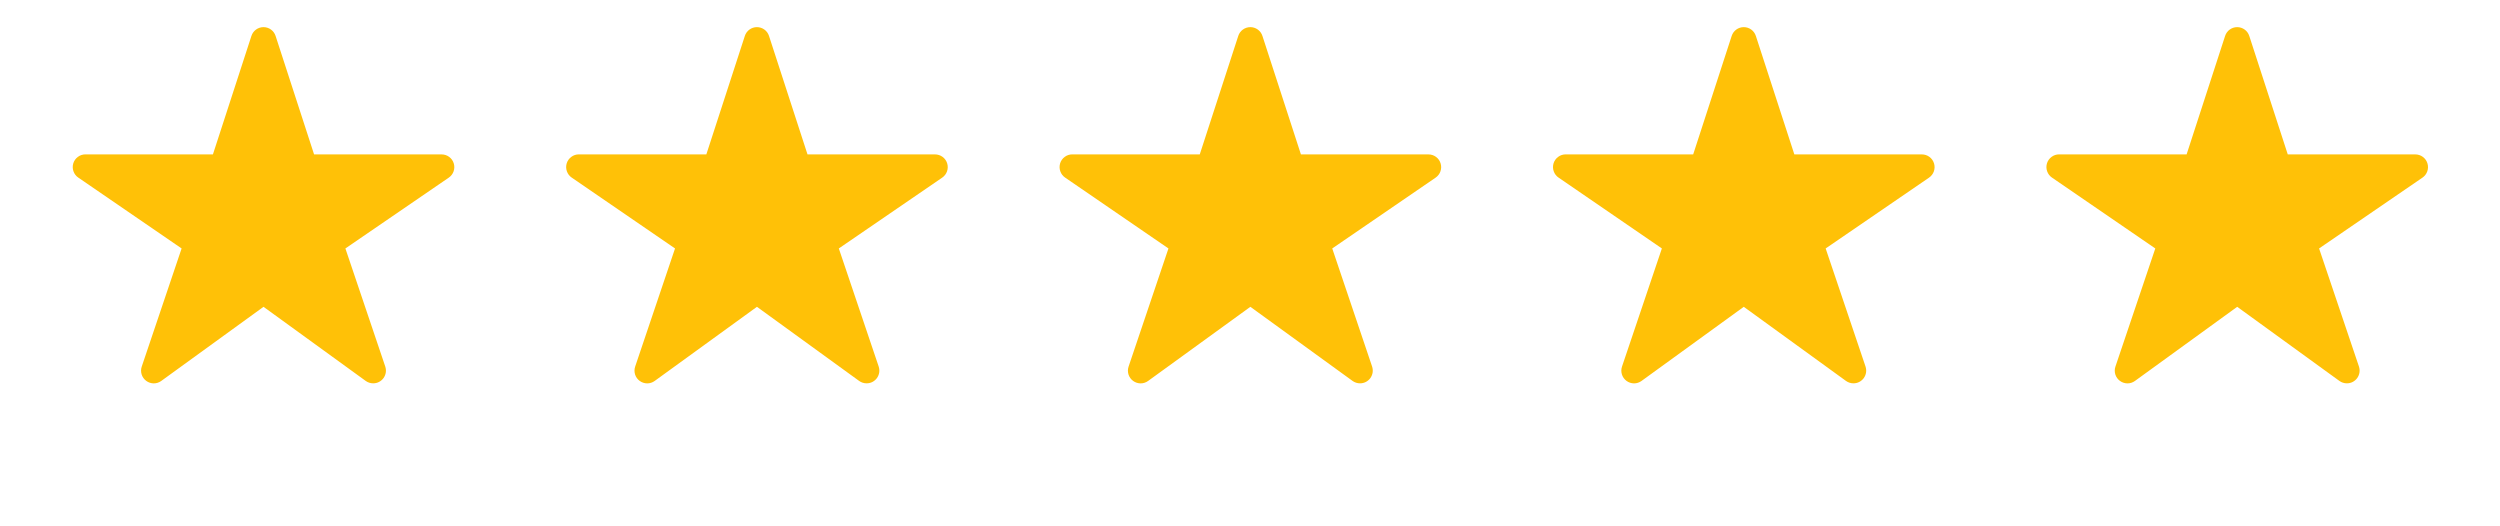
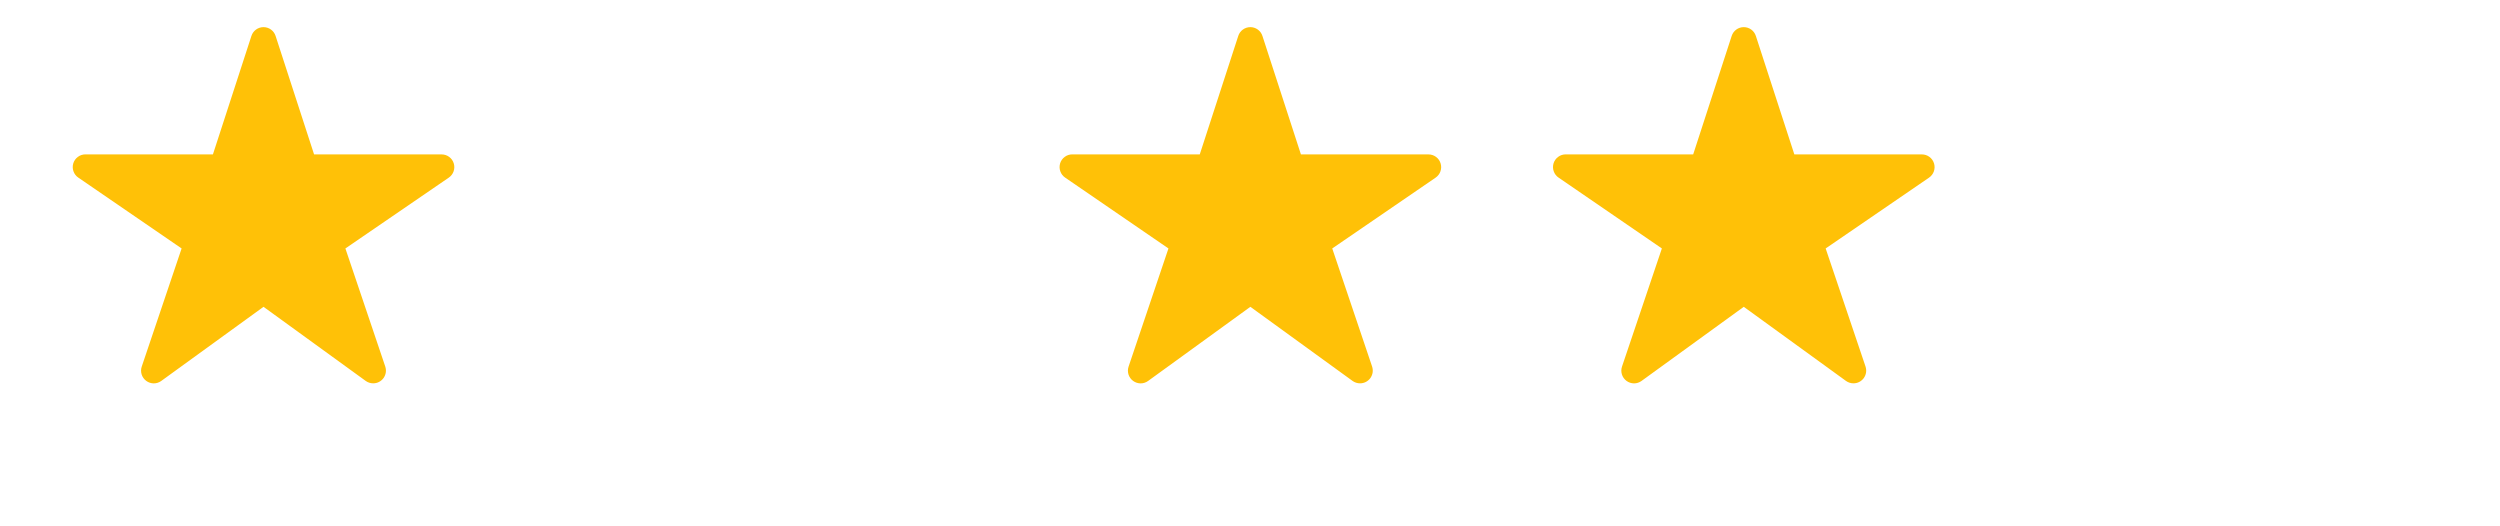
<svg xmlns="http://www.w3.org/2000/svg" width="76" height="16" viewBox="0 0 76 16" fill="none">
  <path d="M11.346 11.653C11.265 11.654 11.185 11.628 11.119 11.581L8.011 9.327L4.902 11.581C4.836 11.629 4.756 11.655 4.674 11.655C4.592 11.654 4.512 11.628 4.446 11.579C4.38 11.531 4.331 11.462 4.306 11.384C4.282 11.306 4.282 11.222 4.309 11.144L5.521 7.553L2.379 5.398C2.311 5.352 2.26 5.285 2.233 5.207C2.205 5.129 2.204 5.044 2.228 4.965C2.252 4.887 2.301 4.818 2.368 4.769C2.434 4.719 2.514 4.693 2.597 4.693H6.473L7.643 1.093C7.668 1.015 7.717 0.947 7.783 0.899C7.849 0.851 7.929 0.825 8.011 0.825C8.092 0.825 8.172 0.851 8.238 0.899C8.304 0.947 8.353 1.015 8.378 1.093L9.548 4.694H13.425C13.507 4.694 13.588 4.72 13.654 4.769C13.721 4.818 13.77 4.887 13.794 4.966C13.819 5.045 13.817 5.13 13.79 5.208C13.763 5.286 13.711 5.353 13.643 5.4L10.5 7.553L11.712 11.143C11.731 11.201 11.737 11.263 11.728 11.324C11.719 11.384 11.695 11.442 11.66 11.492C11.624 11.542 11.577 11.582 11.522 11.611C11.468 11.639 11.407 11.653 11.346 11.653Z" fill="#FFC107" />
-   <path d="M26.346 11.653C26.265 11.654 26.185 11.628 26.119 11.581L23.011 9.327L19.902 11.581C19.836 11.629 19.756 11.655 19.674 11.655C19.592 11.654 19.512 11.628 19.446 11.579C19.38 11.531 19.331 11.462 19.306 11.384C19.282 11.306 19.282 11.222 19.309 11.144L20.521 7.553L17.379 5.398C17.311 5.352 17.26 5.285 17.233 5.207C17.205 5.129 17.204 5.044 17.228 4.965C17.252 4.887 17.301 4.818 17.368 4.769C17.434 4.719 17.514 4.693 17.597 4.693H21.473L22.643 1.093C22.668 1.015 22.717 0.947 22.783 0.899C22.849 0.851 22.929 0.825 23.011 0.825C23.092 0.825 23.172 0.851 23.238 0.899C23.304 0.947 23.353 1.015 23.378 1.093L24.548 4.694H28.424C28.507 4.694 28.588 4.72 28.654 4.769C28.721 4.818 28.77 4.887 28.794 4.966C28.819 5.045 28.817 5.13 28.79 5.208C28.763 5.286 28.711 5.353 28.643 5.4L25.5 7.553L26.712 11.143C26.731 11.201 26.737 11.263 26.728 11.324C26.719 11.384 26.695 11.442 26.66 11.492C26.624 11.542 26.577 11.582 26.522 11.611C26.468 11.639 26.407 11.653 26.346 11.653Z" fill="#FFC107" />
  <path d="M41.346 11.653C41.265 11.654 41.185 11.628 41.119 11.581L38.011 9.327L34.902 11.581C34.836 11.629 34.756 11.655 34.674 11.655C34.592 11.654 34.512 11.628 34.446 11.579C34.38 11.531 34.331 11.462 34.306 11.384C34.282 11.306 34.282 11.222 34.309 11.144L35.521 7.553L32.379 5.398C32.311 5.352 32.26 5.285 32.233 5.207C32.205 5.129 32.204 5.044 32.228 4.965C32.252 4.887 32.301 4.818 32.368 4.769C32.434 4.719 32.514 4.693 32.597 4.693H36.473L37.643 1.093C37.668 1.015 37.717 0.947 37.783 0.899C37.849 0.851 37.929 0.825 38.011 0.825C38.092 0.825 38.172 0.851 38.238 0.899C38.304 0.947 38.353 1.015 38.378 1.093L39.548 4.694H43.425C43.507 4.694 43.588 4.72 43.654 4.769C43.721 4.818 43.77 4.887 43.794 4.966C43.819 5.045 43.817 5.13 43.79 5.208C43.763 5.286 43.711 5.353 43.643 5.4L40.5 7.553L41.712 11.143C41.731 11.201 41.737 11.263 41.728 11.324C41.719 11.384 41.695 11.442 41.66 11.492C41.624 11.542 41.577 11.582 41.522 11.611C41.468 11.639 41.407 11.653 41.346 11.653Z" fill="#FFC107" />
  <path d="M56.346 11.653C56.265 11.654 56.185 11.628 56.119 11.581L53.011 9.327L49.902 11.581C49.836 11.629 49.756 11.655 49.674 11.655C49.592 11.654 49.512 11.628 49.446 11.579C49.38 11.531 49.331 11.462 49.306 11.384C49.282 11.306 49.282 11.222 49.309 11.144L50.521 7.553L47.379 5.398C47.311 5.352 47.26 5.285 47.233 5.207C47.205 5.129 47.204 5.044 47.228 4.965C47.252 4.887 47.301 4.818 47.368 4.769C47.434 4.719 47.514 4.693 47.597 4.693H51.473L52.643 1.093C52.668 1.015 52.717 0.947 52.783 0.899C52.849 0.851 52.929 0.825 53.011 0.825C53.092 0.825 53.172 0.851 53.238 0.899C53.304 0.947 53.353 1.015 53.378 1.093L54.548 4.694H58.425C58.507 4.694 58.588 4.72 58.654 4.769C58.721 4.818 58.77 4.887 58.794 4.966C58.819 5.045 58.817 5.13 58.79 5.208C58.763 5.286 58.711 5.353 58.643 5.4L55.5 7.553L56.712 11.143C56.731 11.201 56.737 11.263 56.728 11.324C56.719 11.384 56.695 11.442 56.66 11.492C56.624 11.542 56.577 11.582 56.522 11.611C56.468 11.639 56.407 11.653 56.346 11.653Z" fill="#FFC107" />
-   <path d="M71.346 11.653C71.265 11.654 71.185 11.628 71.119 11.581L68.011 9.327L64.902 11.581C64.836 11.629 64.756 11.655 64.674 11.655C64.592 11.654 64.512 11.628 64.446 11.579C64.38 11.531 64.331 11.462 64.306 11.384C64.282 11.306 64.282 11.222 64.309 11.144L65.521 7.553L62.379 5.398C62.311 5.352 62.26 5.285 62.233 5.207C62.205 5.129 62.204 5.044 62.228 4.965C62.252 4.887 62.301 4.818 62.368 4.769C62.434 4.719 62.514 4.693 62.597 4.693H66.473L67.643 1.093C67.668 1.015 67.717 0.947 67.783 0.899C67.849 0.851 67.929 0.825 68.011 0.825C68.092 0.825 68.172 0.851 68.238 0.899C68.304 0.947 68.353 1.015 68.378 1.093L69.548 4.694H73.424C73.507 4.694 73.588 4.72 73.654 4.769C73.721 4.818 73.77 4.887 73.794 4.966C73.819 5.045 73.817 5.13 73.79 5.208C73.763 5.286 73.711 5.353 73.643 5.4L70.5 7.553L71.712 11.143C71.731 11.201 71.737 11.263 71.728 11.324C71.719 11.384 71.695 11.442 71.66 11.492C71.624 11.542 71.577 11.582 71.522 11.611C71.468 11.639 71.407 11.653 71.346 11.653Z" fill="#FFC107" />
</svg>